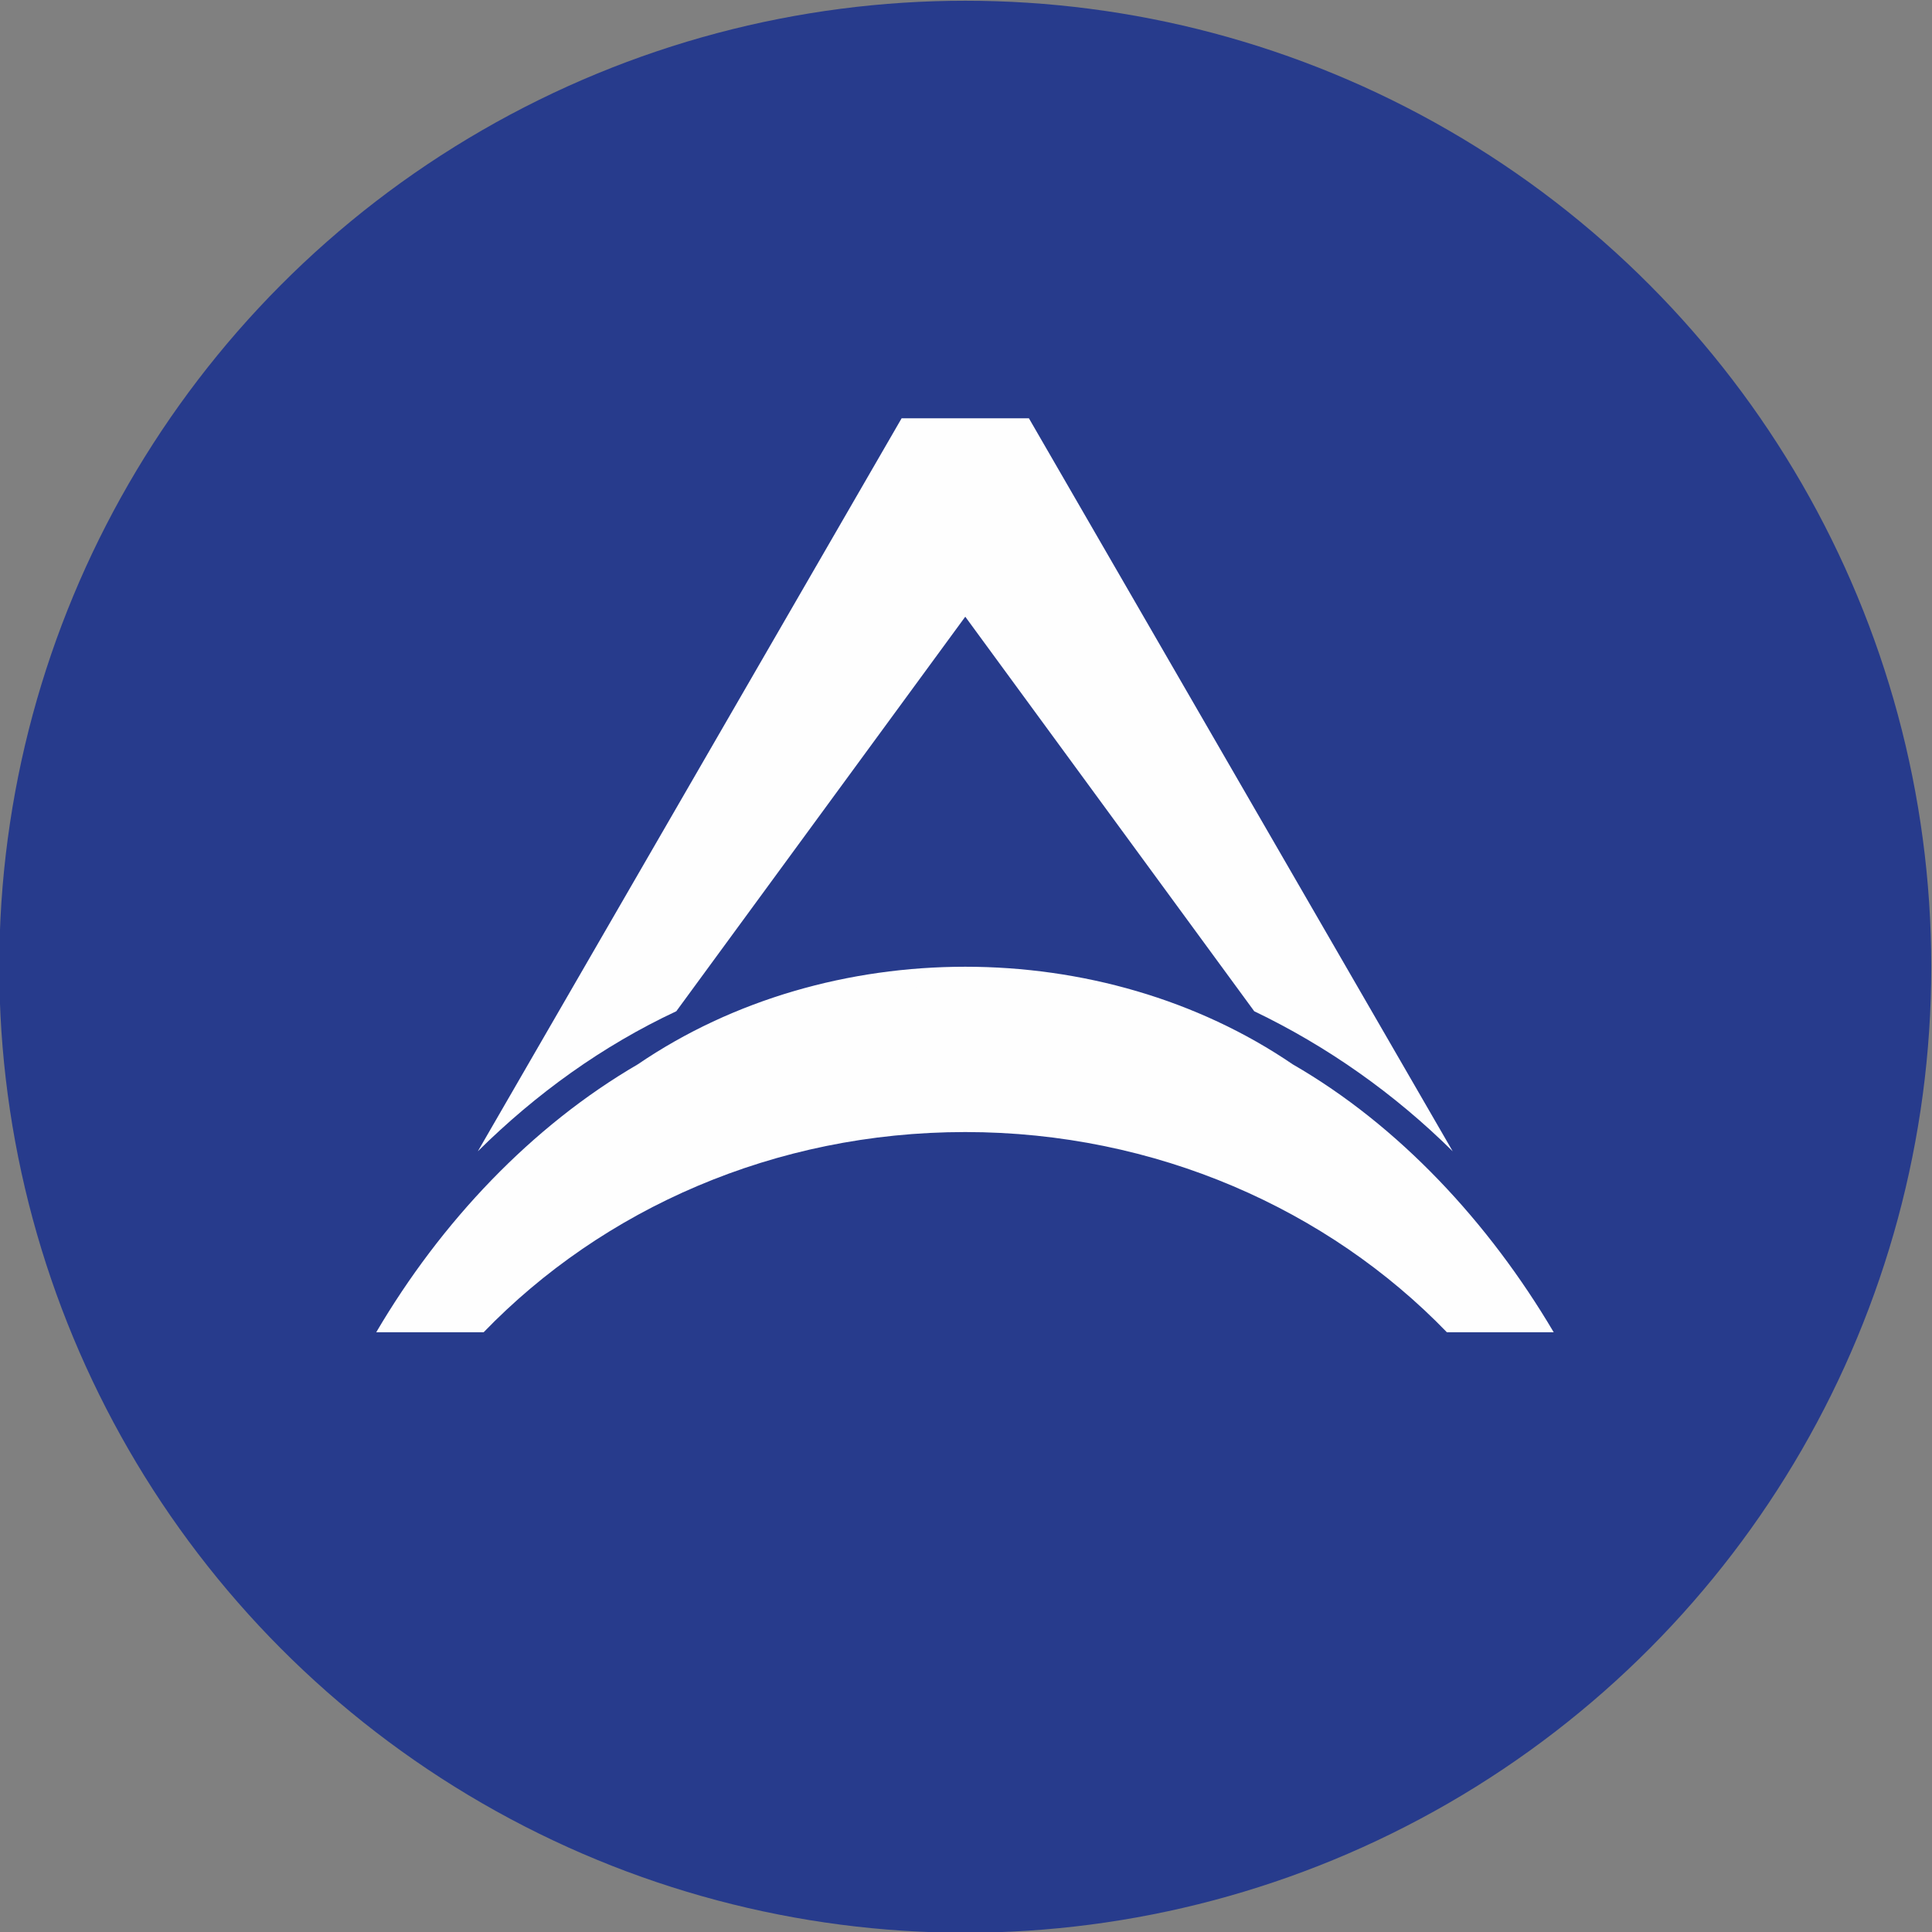
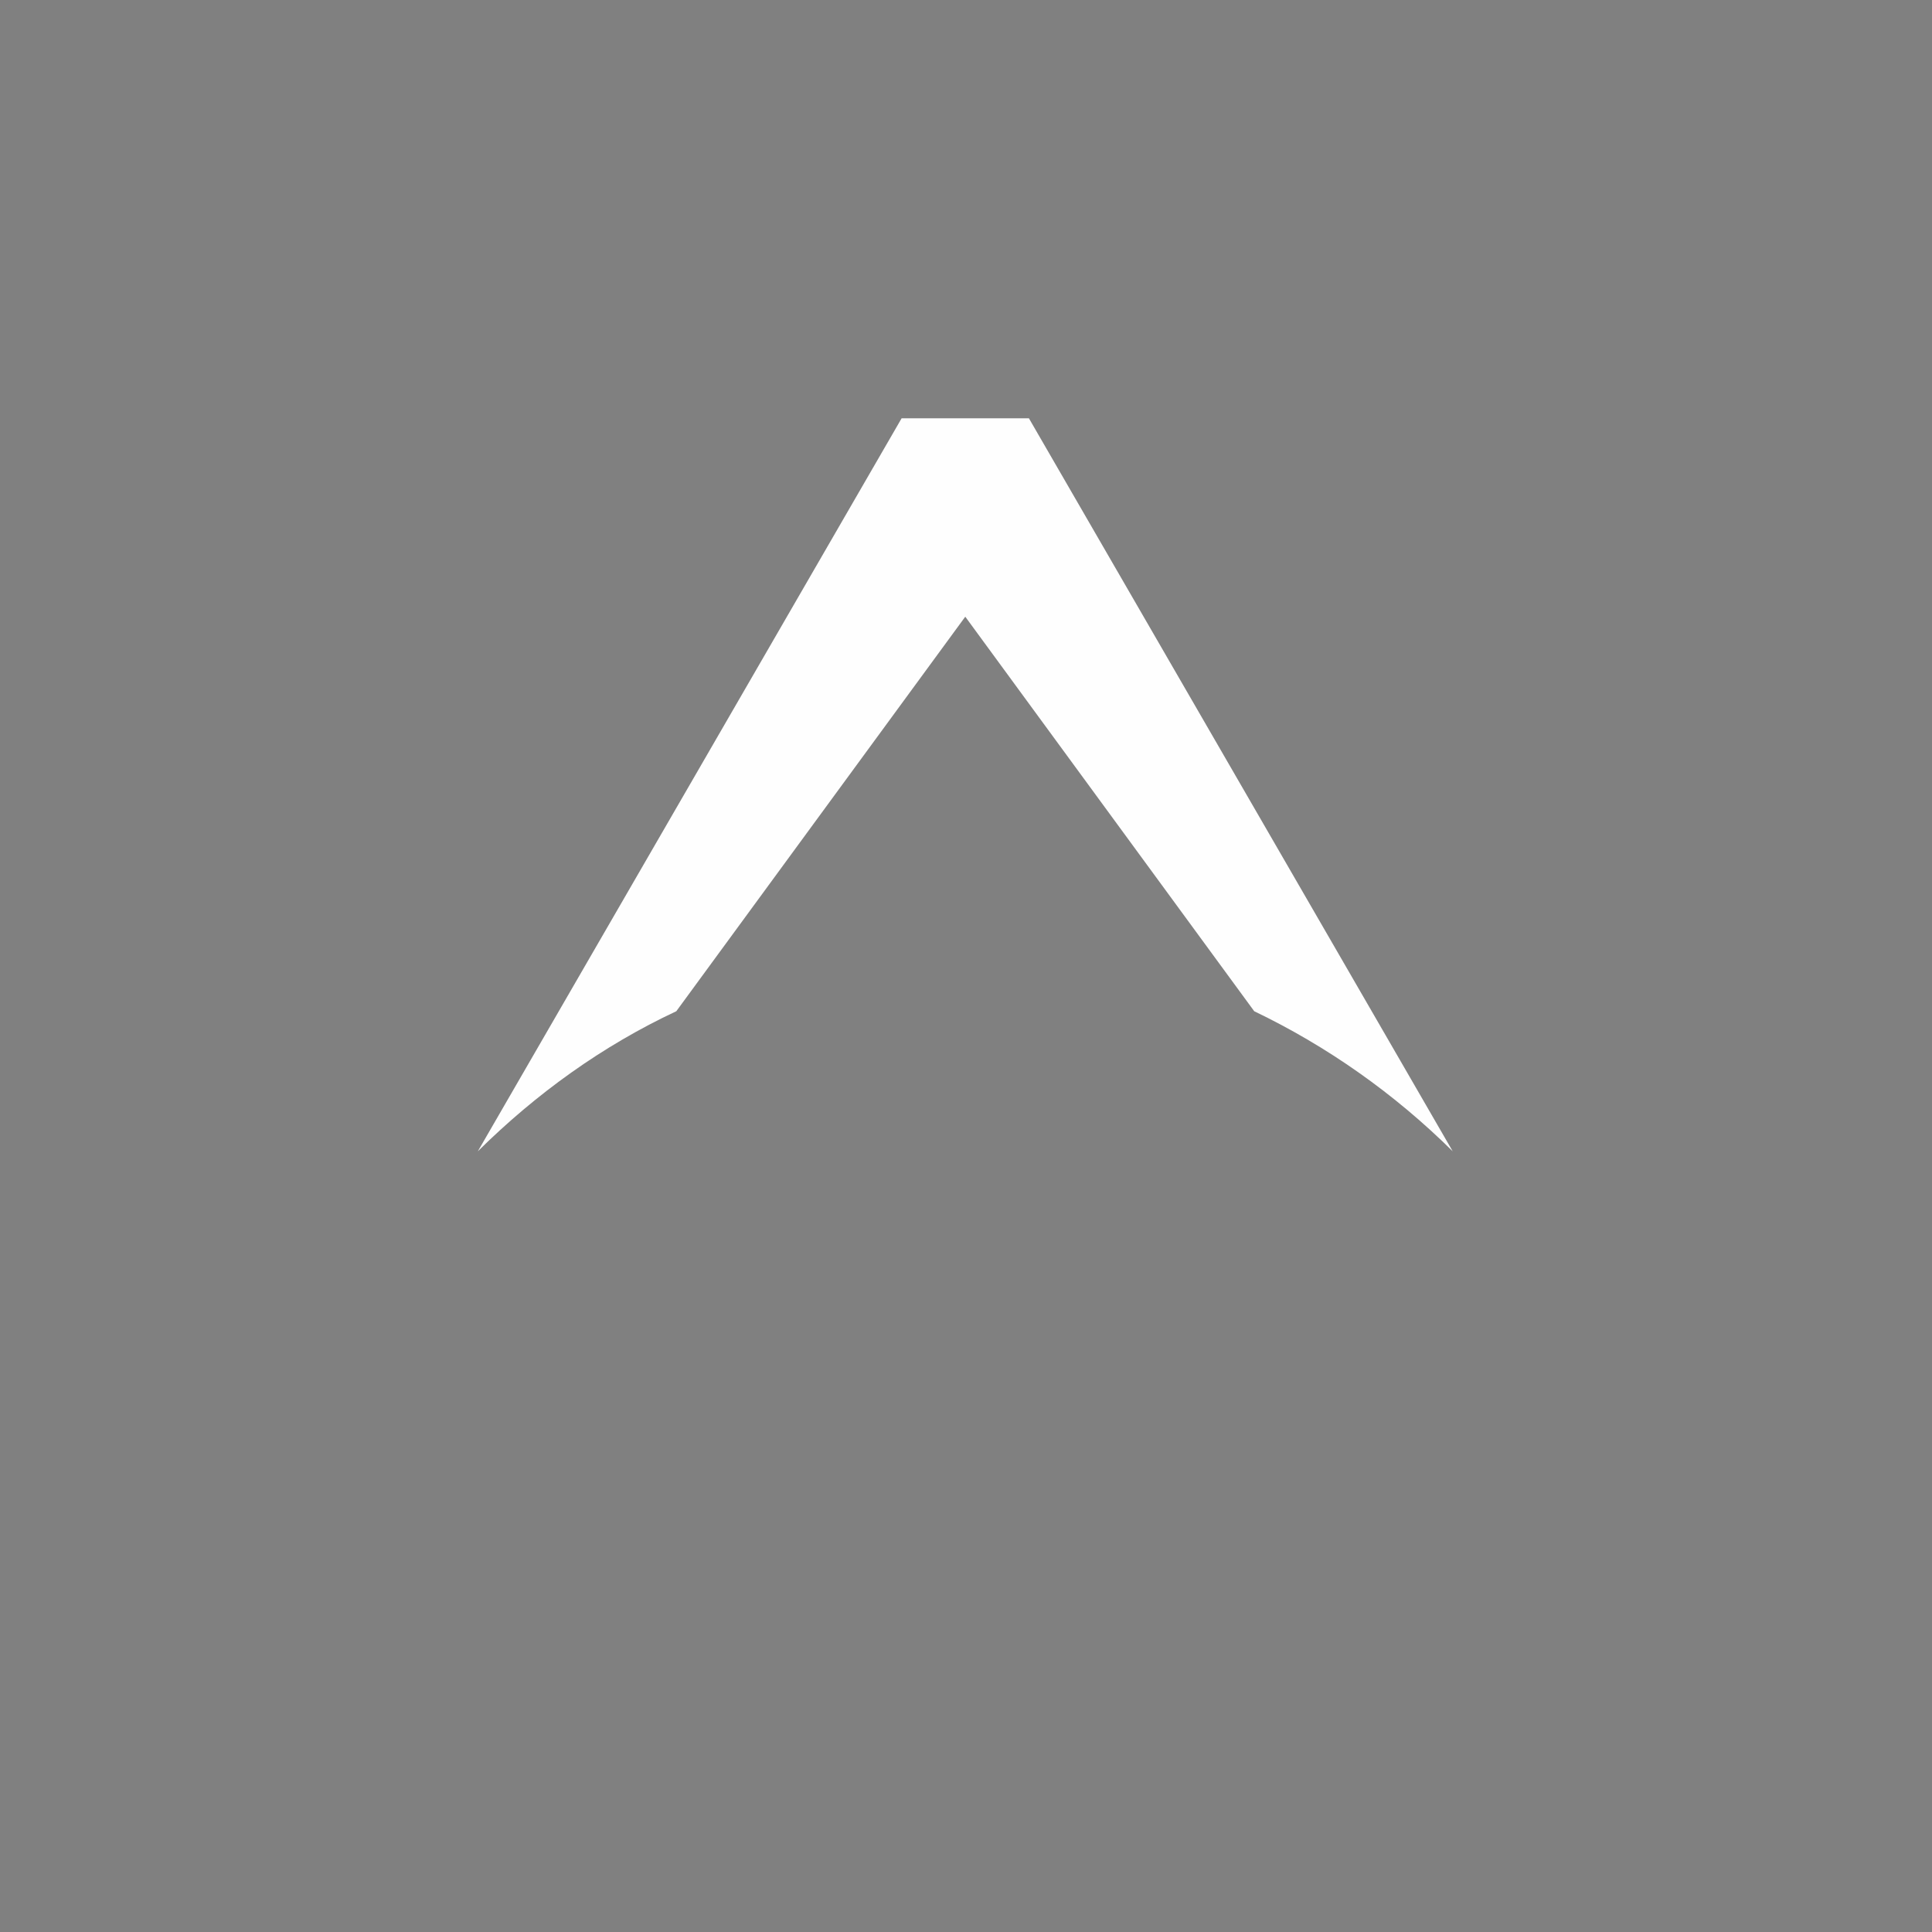
<svg xmlns="http://www.w3.org/2000/svg" xml:space="preserve" width="200mm" height="200mm" version="1.1" style="shape-rendering:geometricPrecision; text-rendering:geometricPrecision; image-rendering:optimizeQuality; fill-rule:evenodd; clip-rule:evenodd" viewBox="0 0 20000 20000">
  <rect x="0" y="0" width="20000" height="20000" fill="#808080" stroke="none" />
  <defs>
    <style type="text/css">
   
    .fil0 {fill:#273B8C}
    .fil1 {fill:#FEFEFE;fill-rule:nonzero}
   
  </style>
  </defs>
  <g id="Слой_x0020_1">
    <g id="_2893108526992">
-       <circle class="fil0" cx="9992.4" cy="10007.6" r="10000" />
      <g>
        <path class="fil1" d="M15038.37 11918.32c-604.32,-598.14 -1299.29,-1087.52 -2054.64,-1450.02l-2991.32 -4084.23 -2991.33 4084.23c-761.43,356.44 -1450.34,851.88 -2054.64,1450.02l4387.26 -7588.44 1317.41 0 4387.26 7588.44z" />
-         <path class="fil1" d="M14977.93 13791.24c-1226.71,-1268.75 -3009.46,-2072.32 -4985.52,-2072.32 -1976.09,0 -3752.76,797.51 -4985.55,2072.32l-1111.93 0c670.78,-1141.86 1607.47,-2132.72 2707.3,-2773.16 1009.19,-586.06 2163.42,-918.33 3390.18,-918.33 1226.73,0 2374.93,332.27 3390.15,918.33 1099.85,634.38 2030.48,1637.32 2701.28,2773.16l-1105.91 0z" />
-         <path class="fil1" d="M6602.23 11018.08c1976.09,-1347.28 4804.24,-1347.28 6780.33,0 -2121.13,-1087.52 -4653.16,-1087.52 -6780.33,0z" />
      </g>
    </g>
  </g>
</svg>